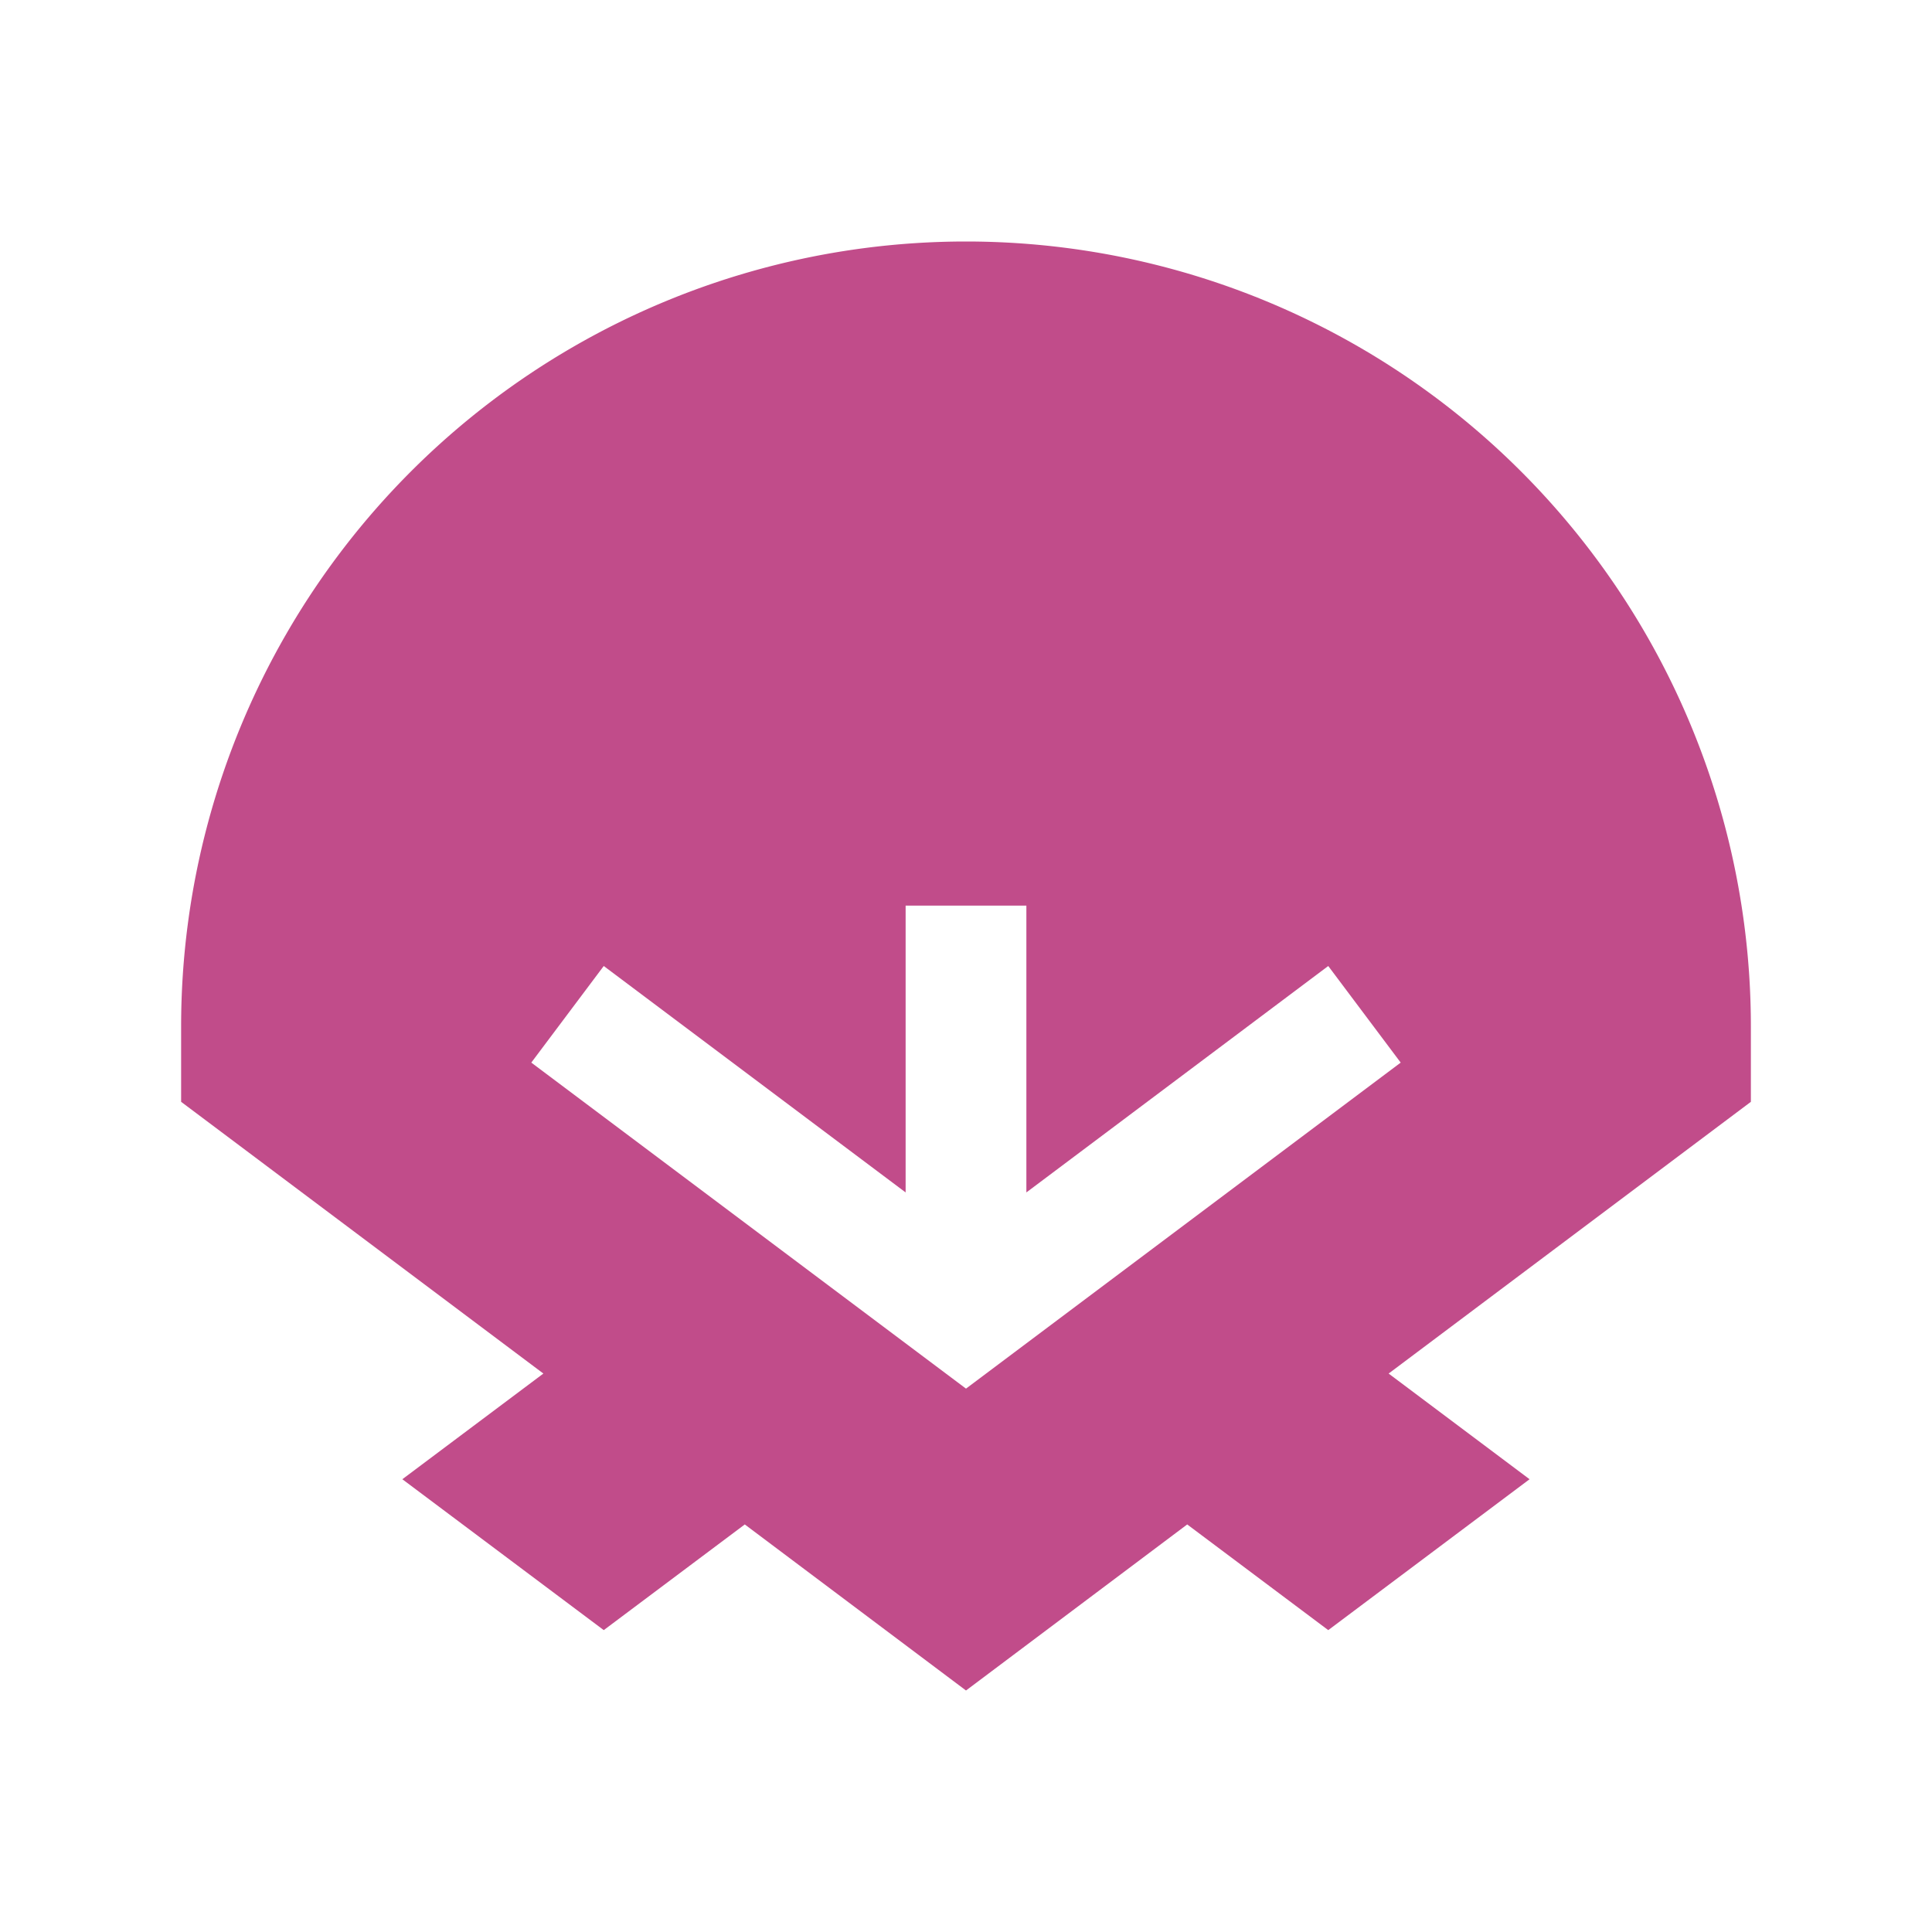
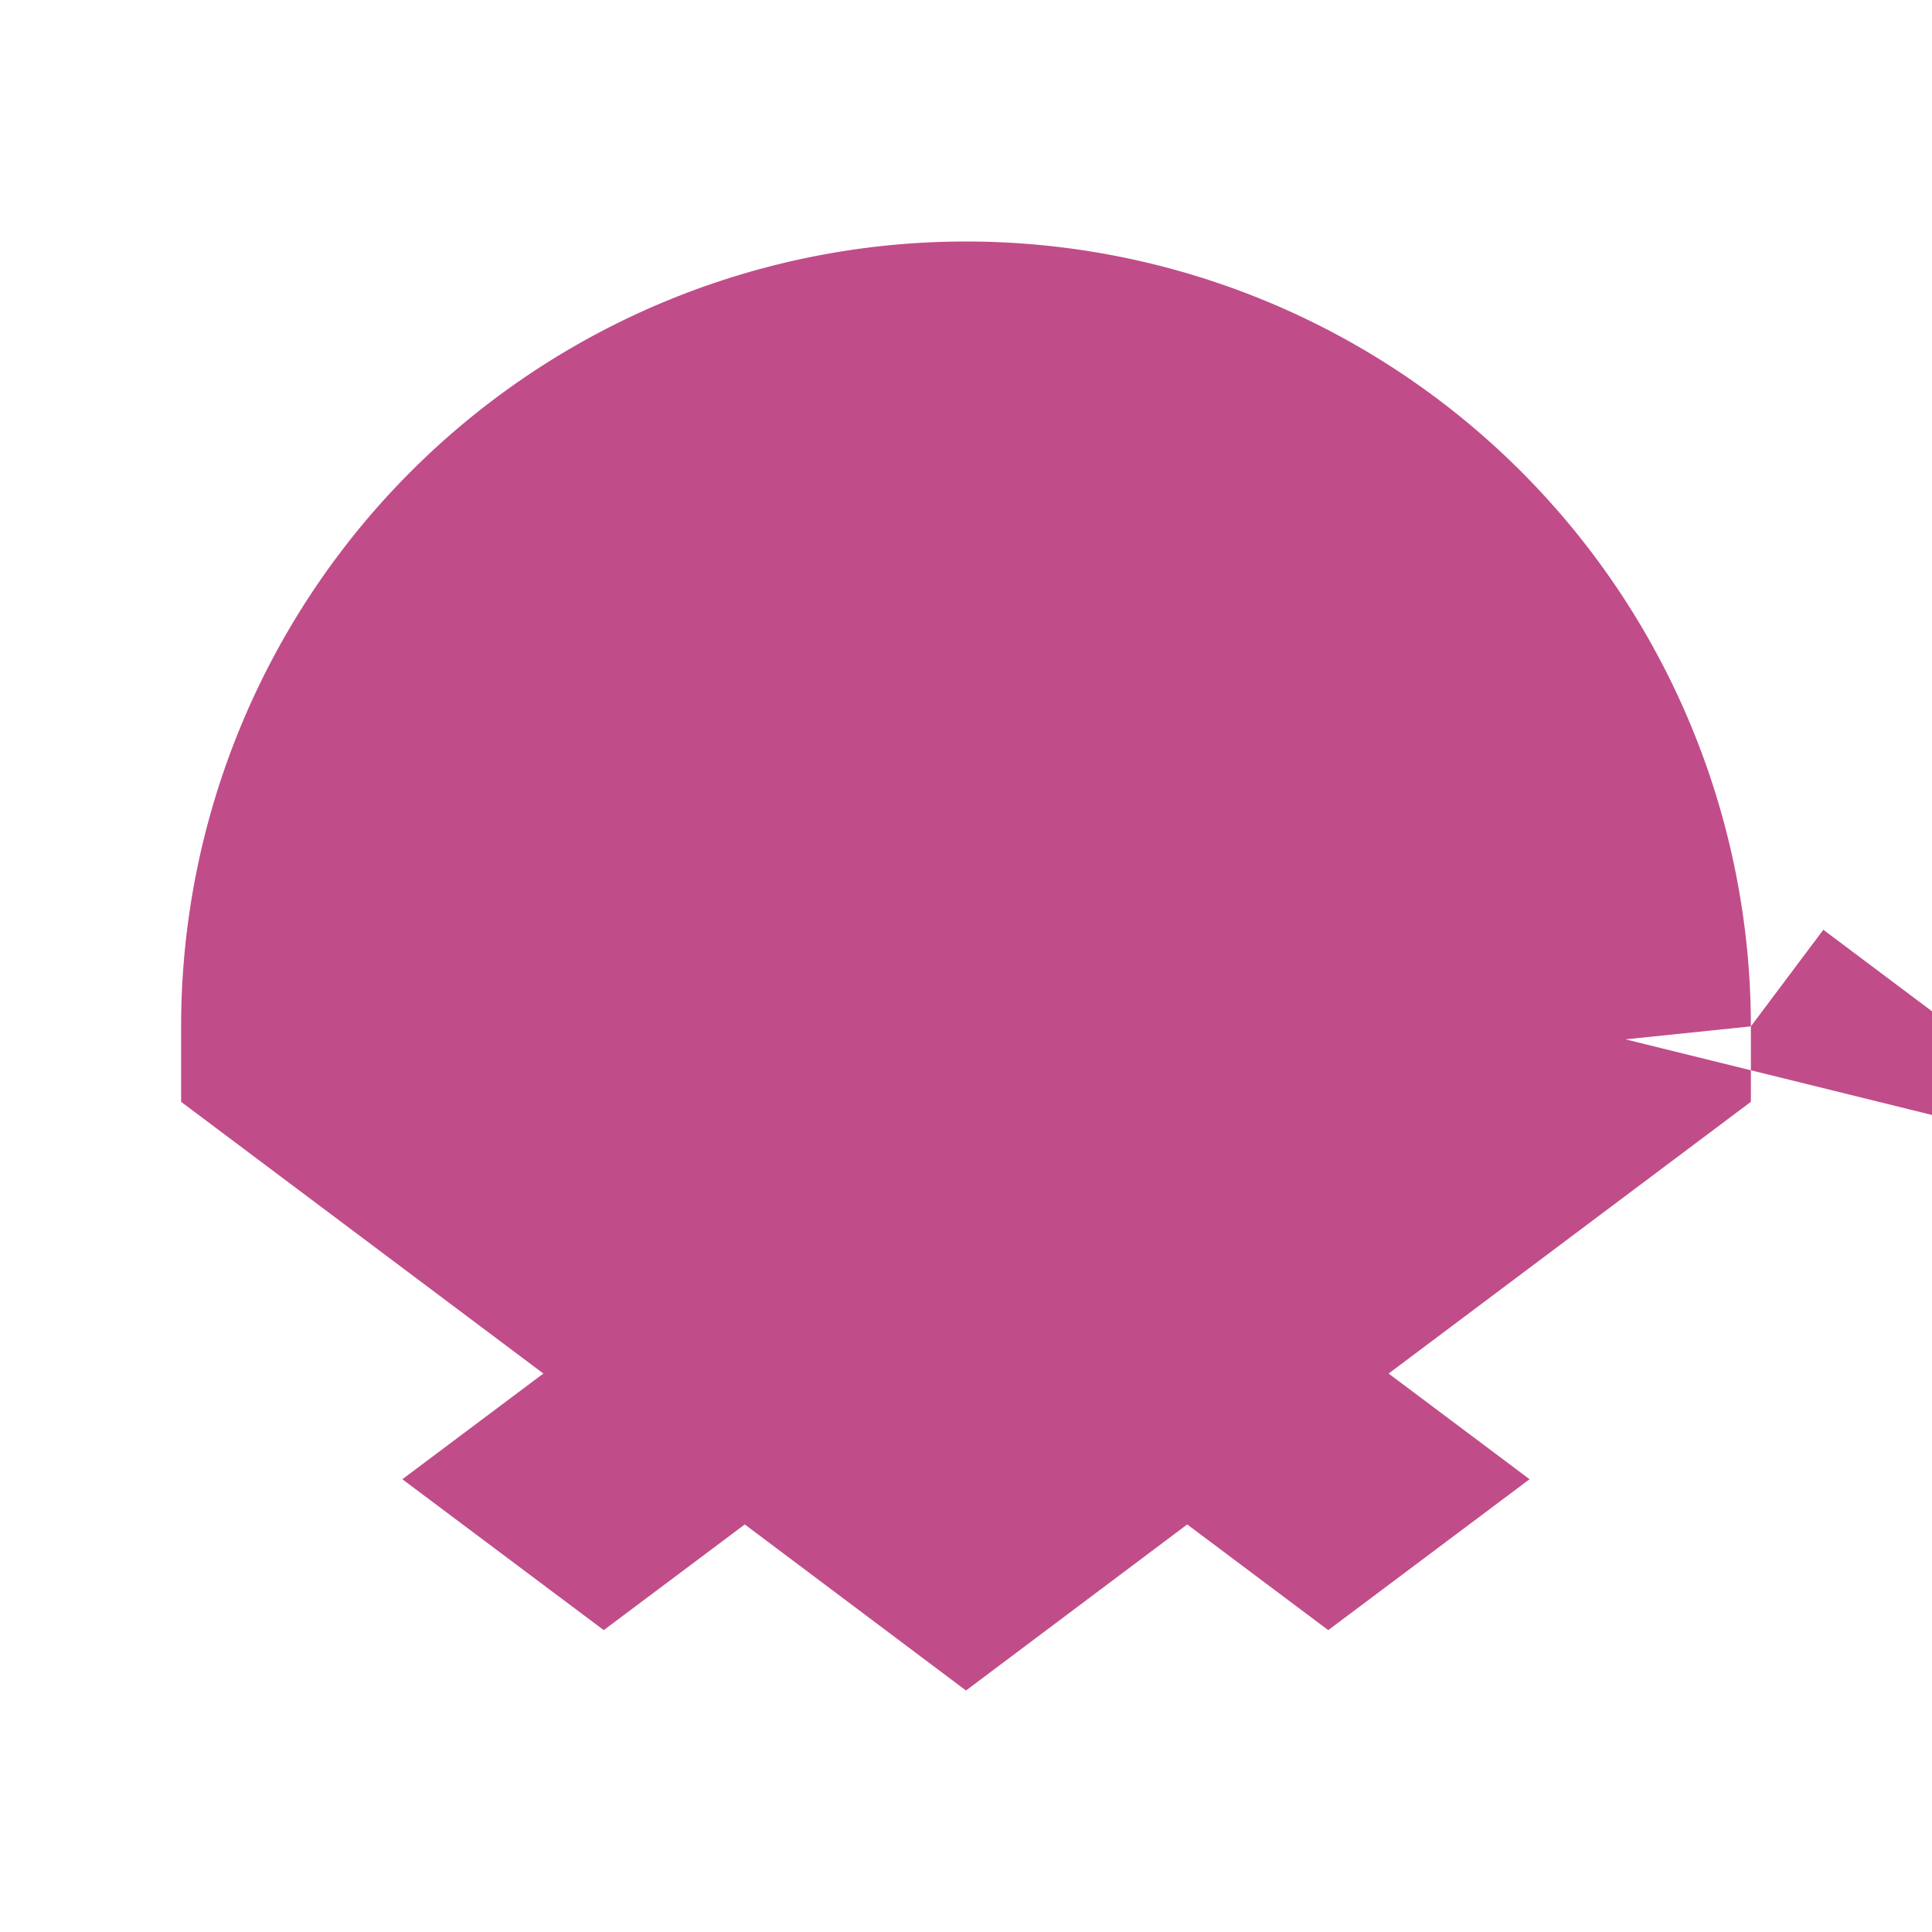
<svg xmlns="http://www.w3.org/2000/svg" viewBox="0 0 20 20" fill="#C14C8A">
-   <path d="M18.125 10.625A8.125 8.125 0 0 0 10 2.5a8.125 8.125 0 0 0-8.125 8.125v.781l3.75 2.813-1.46 1.094 2.085 1.562 1.46-1.094L10 17.5l2.29-1.719 1.46 1.094 2.084-1.562-1.459-1.094 3.75-2.813zM10 14.375 5.5 11l.75-1 3.125 2.344V9.375h1.25v2.969L13.75 10l.75 1z" fill="#C14C8A" />
+   <path d="M18.125 10.625A8.125 8.125 0 0 0 10 2.5a8.125 8.125 0 0 0-8.125 8.125v.781l3.75 2.813-1.46 1.094 2.085 1.562 1.46-1.094L10 17.5l2.29-1.719 1.46 1.094 2.084-1.562-1.459-1.094 3.75-2.813zl.75-1 3.125 2.344V9.375h1.25v2.969L13.75 10l.75 1z" fill="#C14C8A" />
</svg>